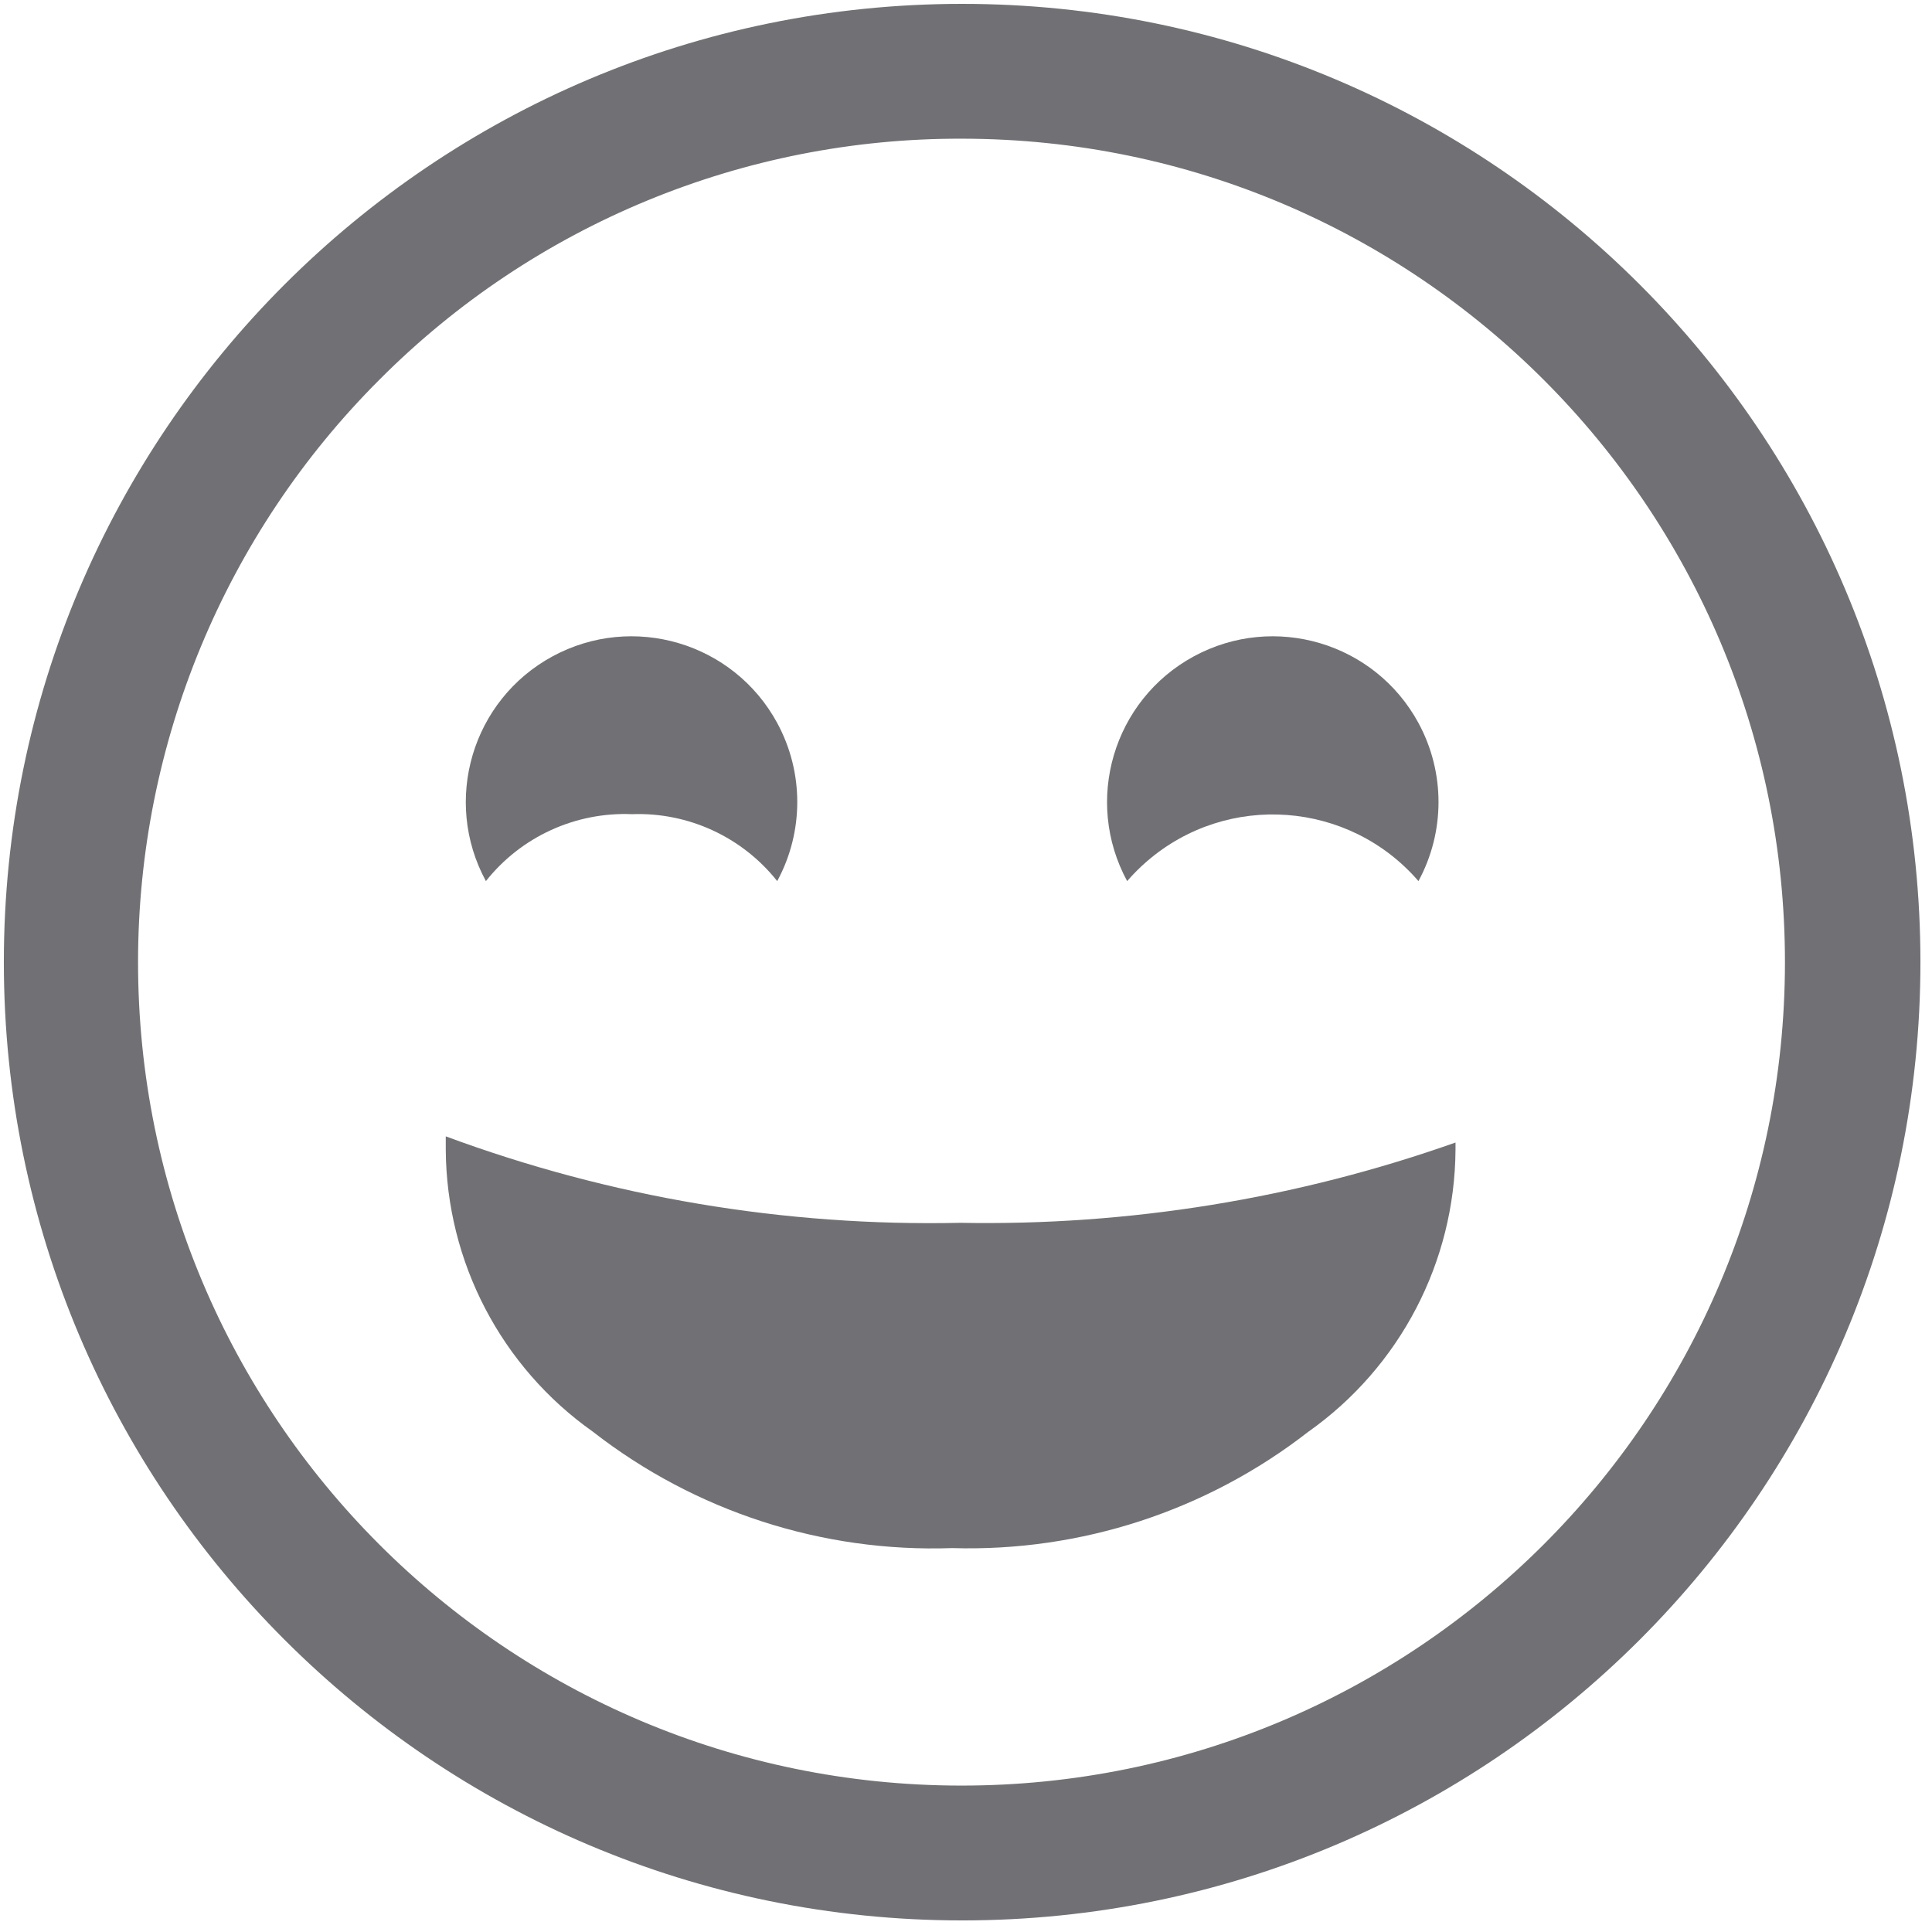
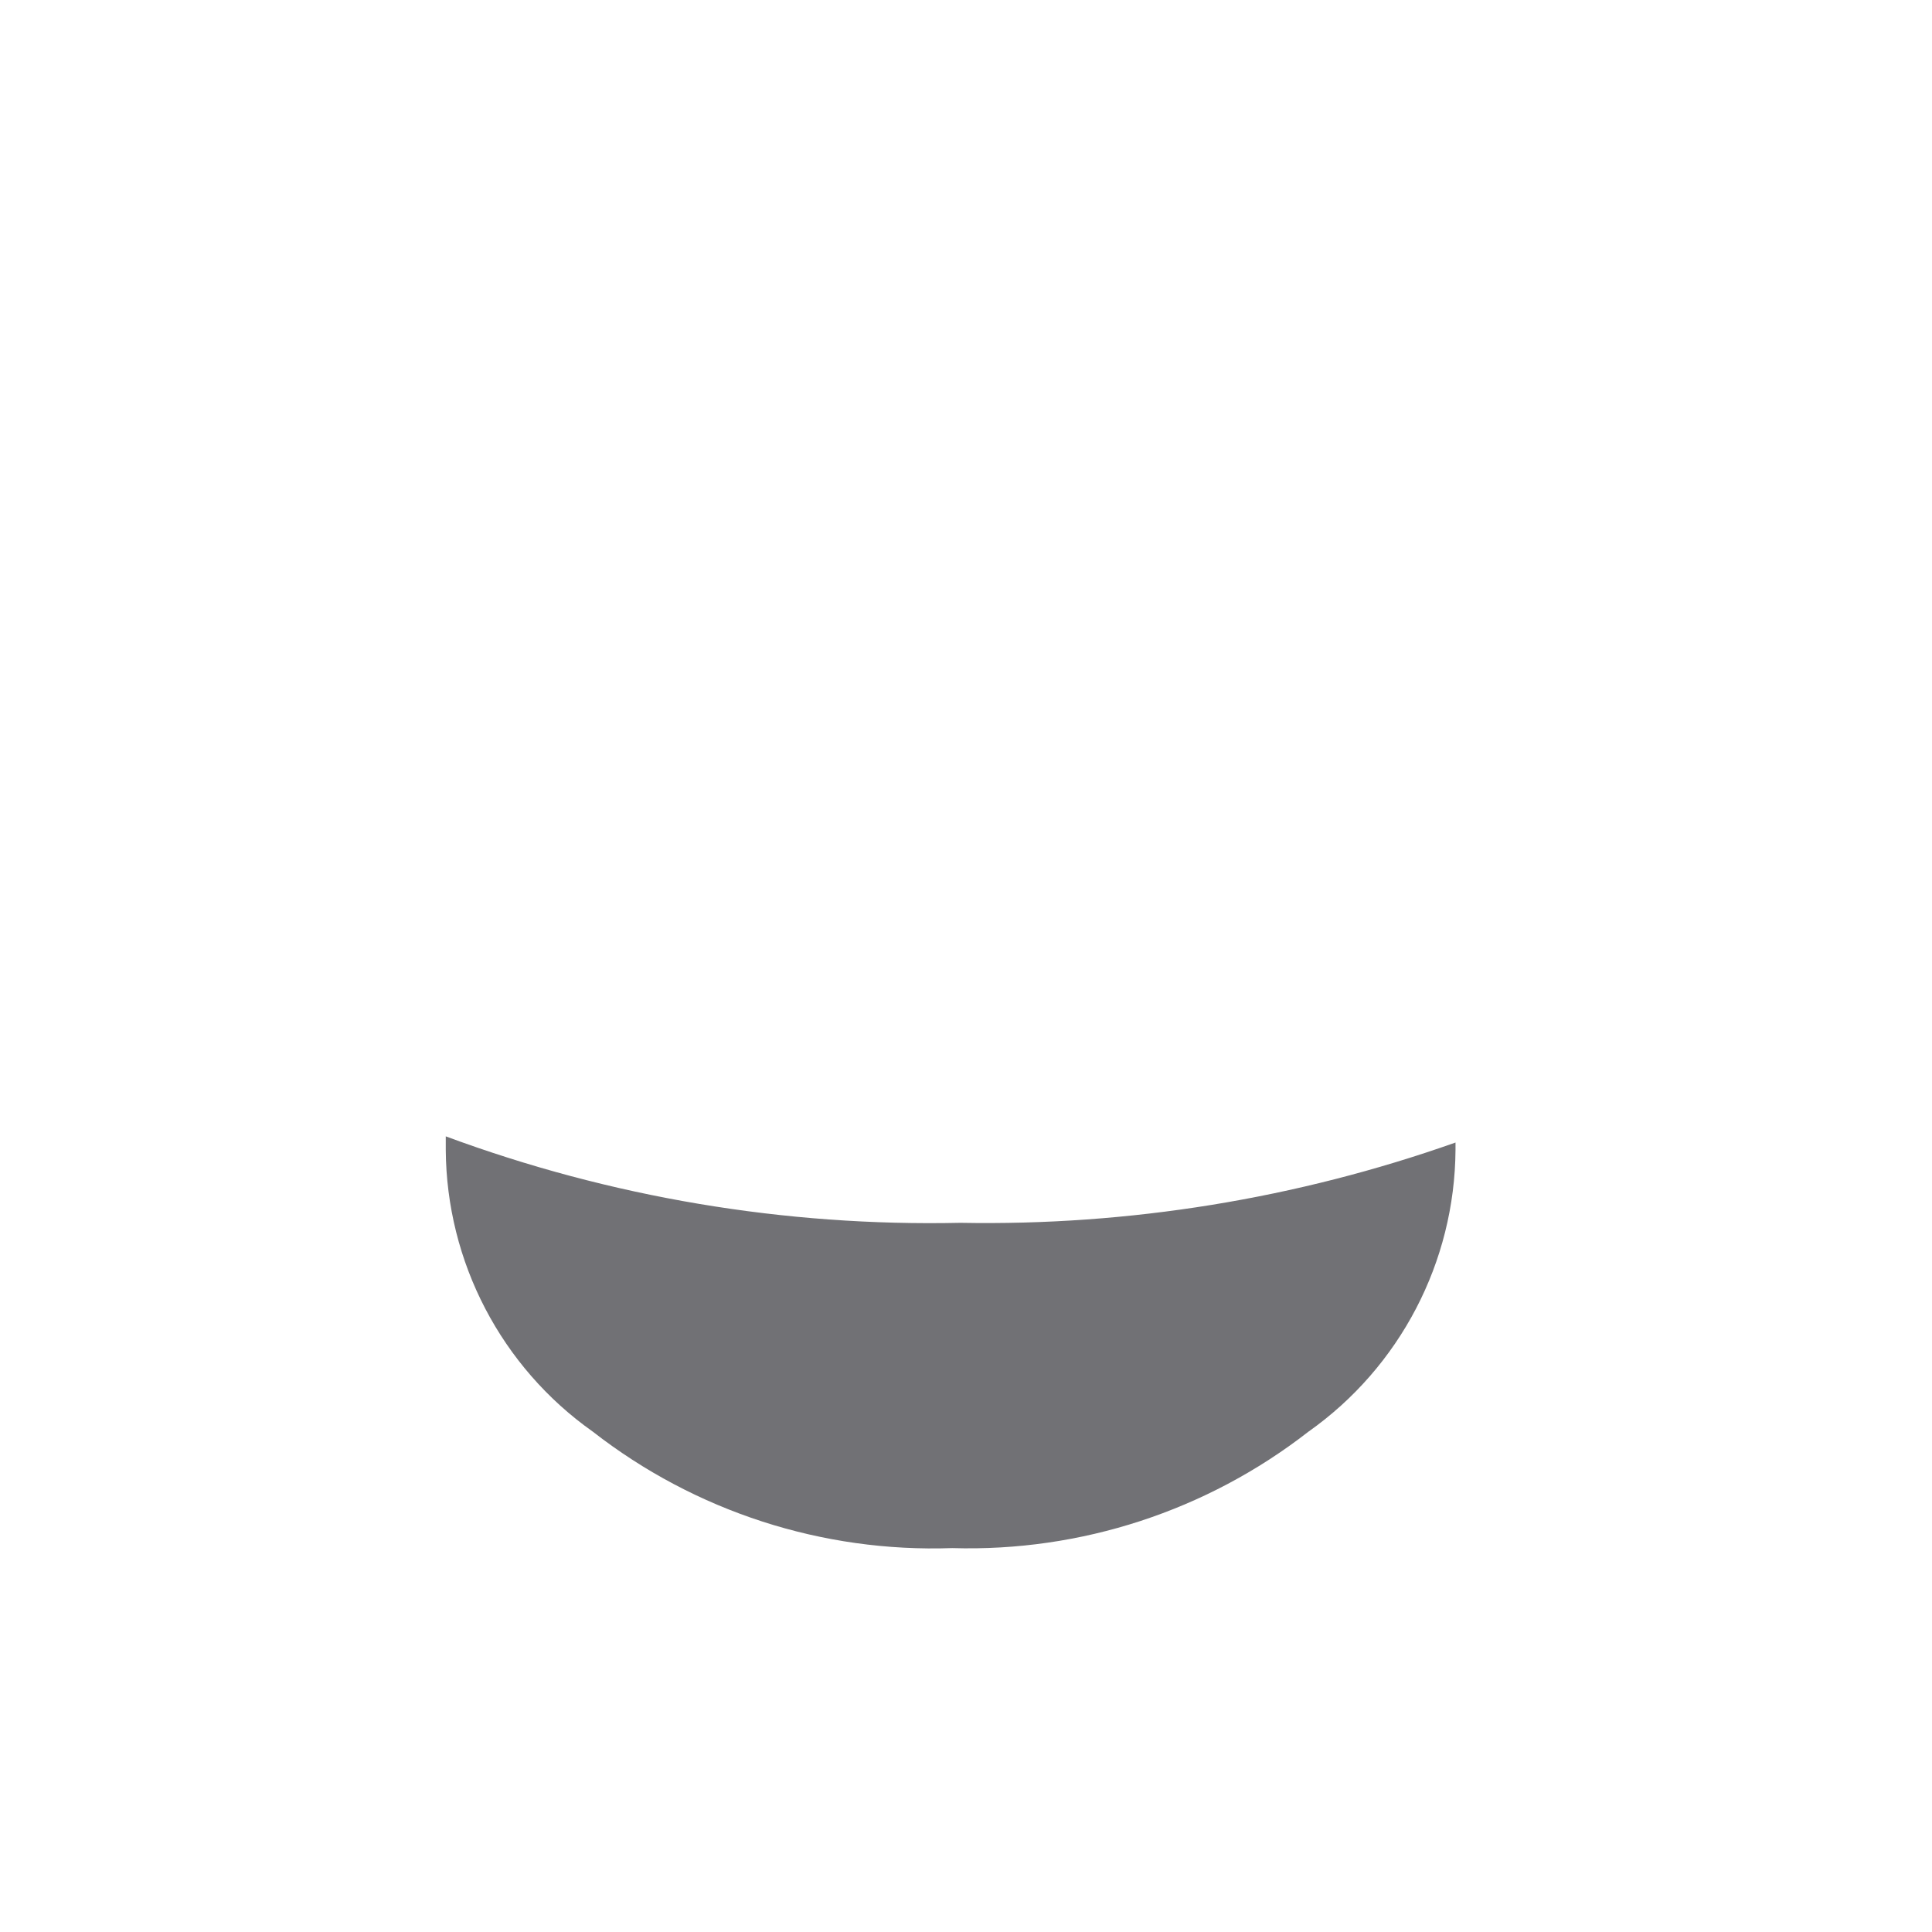
<svg xmlns="http://www.w3.org/2000/svg" xmlns:xlink="http://www.w3.org/1999/xlink" version="1.1" preserveAspectRatio="xMidYMid meet" viewBox="73.314 68.798 500.533 500.533" width="496.53" height="496.53">
  <defs>
-     <path d="M322.58 104.73C440.4 104.82 535.84 200.41 535.75 318.23C535.65 436.05 440.07 531.49 322.25 531.4C204.42 531.31 108.99 435.72 109.08 317.9C109.12 261.33 131.63 207.1 171.65 167.13C211.61 127.01 265.95 104.54 322.58 104.73M74.31 318.06C74.31 455.18 185.47 566.33 322.58 566.33C459.69 566.33 570.85 455.18 570.85 318.06C570.85 180.95 459.69 69.8 322.58 69.8C185.47 69.8 74.31 180.95 74.31 318.06Z" id="e1rTIqM31a" />
    <path d="M188.8 363.2C188.8 364.53 188.8 365.6 188.8 366.67C188.98 395.75 203.18 422.96 226.93 439.73C253.46 460.39 286.4 471.06 320 469.87C353.33 470.87 385.96 460.21 412.27 439.73C436.02 422.96 450.22 395.75 450.4 366.67C450.4 366.67 450.4 366.67 450.4 364.8C409.23 379.35 365.79 386.4 322.13 385.6C276.68 386.59 231.44 378.99 188.8 363.2Z" id="a21sIOVPBR" />
-     <path d="M237.07 279.73C222.4 279.12 208.32 285.56 199.2 297.07C187.89 276.23 195.61 250.16 216.45 238.85C237.29 227.54 263.36 235.27 274.67 256.1C281.6 268.88 281.6 284.29 274.67 297.07C265.6 285.64 251.64 279.2 237.07 279.73Z" id="a8M19rMQ2" />
-     <path d="M370.46 291.94C368.63 293.52 366.92 295.23 365.33 297.07C354.02 276.23 361.75 250.16 382.59 238.85C403.43 227.54 429.49 235.27 440.8 256.1C447.73 268.88 447.73 284.29 440.8 297.07C422.79 276.23 391.3 273.93 370.46 291.94Z" id="b1EK6aJ84z" />
  </defs>
  <g>
    <g>
      <use xlink:href="#e1rTIqM31a" opacity="1" fill="#717175" fill-opacity="1" />
      <g>
        <use xlink:href="#e1rTIqM31a" opacity="1" fill-opacity="0" stroke="#000000" stroke-width="1" stroke-opacity="0" />
      </g>
    </g>
    <g>
      <use xlink:href="#a21sIOVPBR" opacity="1" fill="#717175" fill-opacity="1" />
      <g>
        <use xlink:href="#a21sIOVPBR" opacity="1" fill-opacity="0" stroke="#000000" stroke-width="1" stroke-opacity="0" />
      </g>
    </g>
    <g>
      <use xlink:href="#a8M19rMQ2" opacity="1" fill="#717175" fill-opacity="1" />
      <g>
        <use xlink:href="#a8M19rMQ2" opacity="1" fill-opacity="0" stroke="#000000" stroke-width="1" stroke-opacity="0" />
      </g>
    </g>
    <g>
      <use xlink:href="#b1EK6aJ84z" opacity="1" fill="#717175" fill-opacity="1" />
      <g>
        <use xlink:href="#b1EK6aJ84z" opacity="1" fill-opacity="0" stroke="#000000" stroke-width="1" stroke-opacity="0" />
      </g>
    </g>
  </g>
</svg>